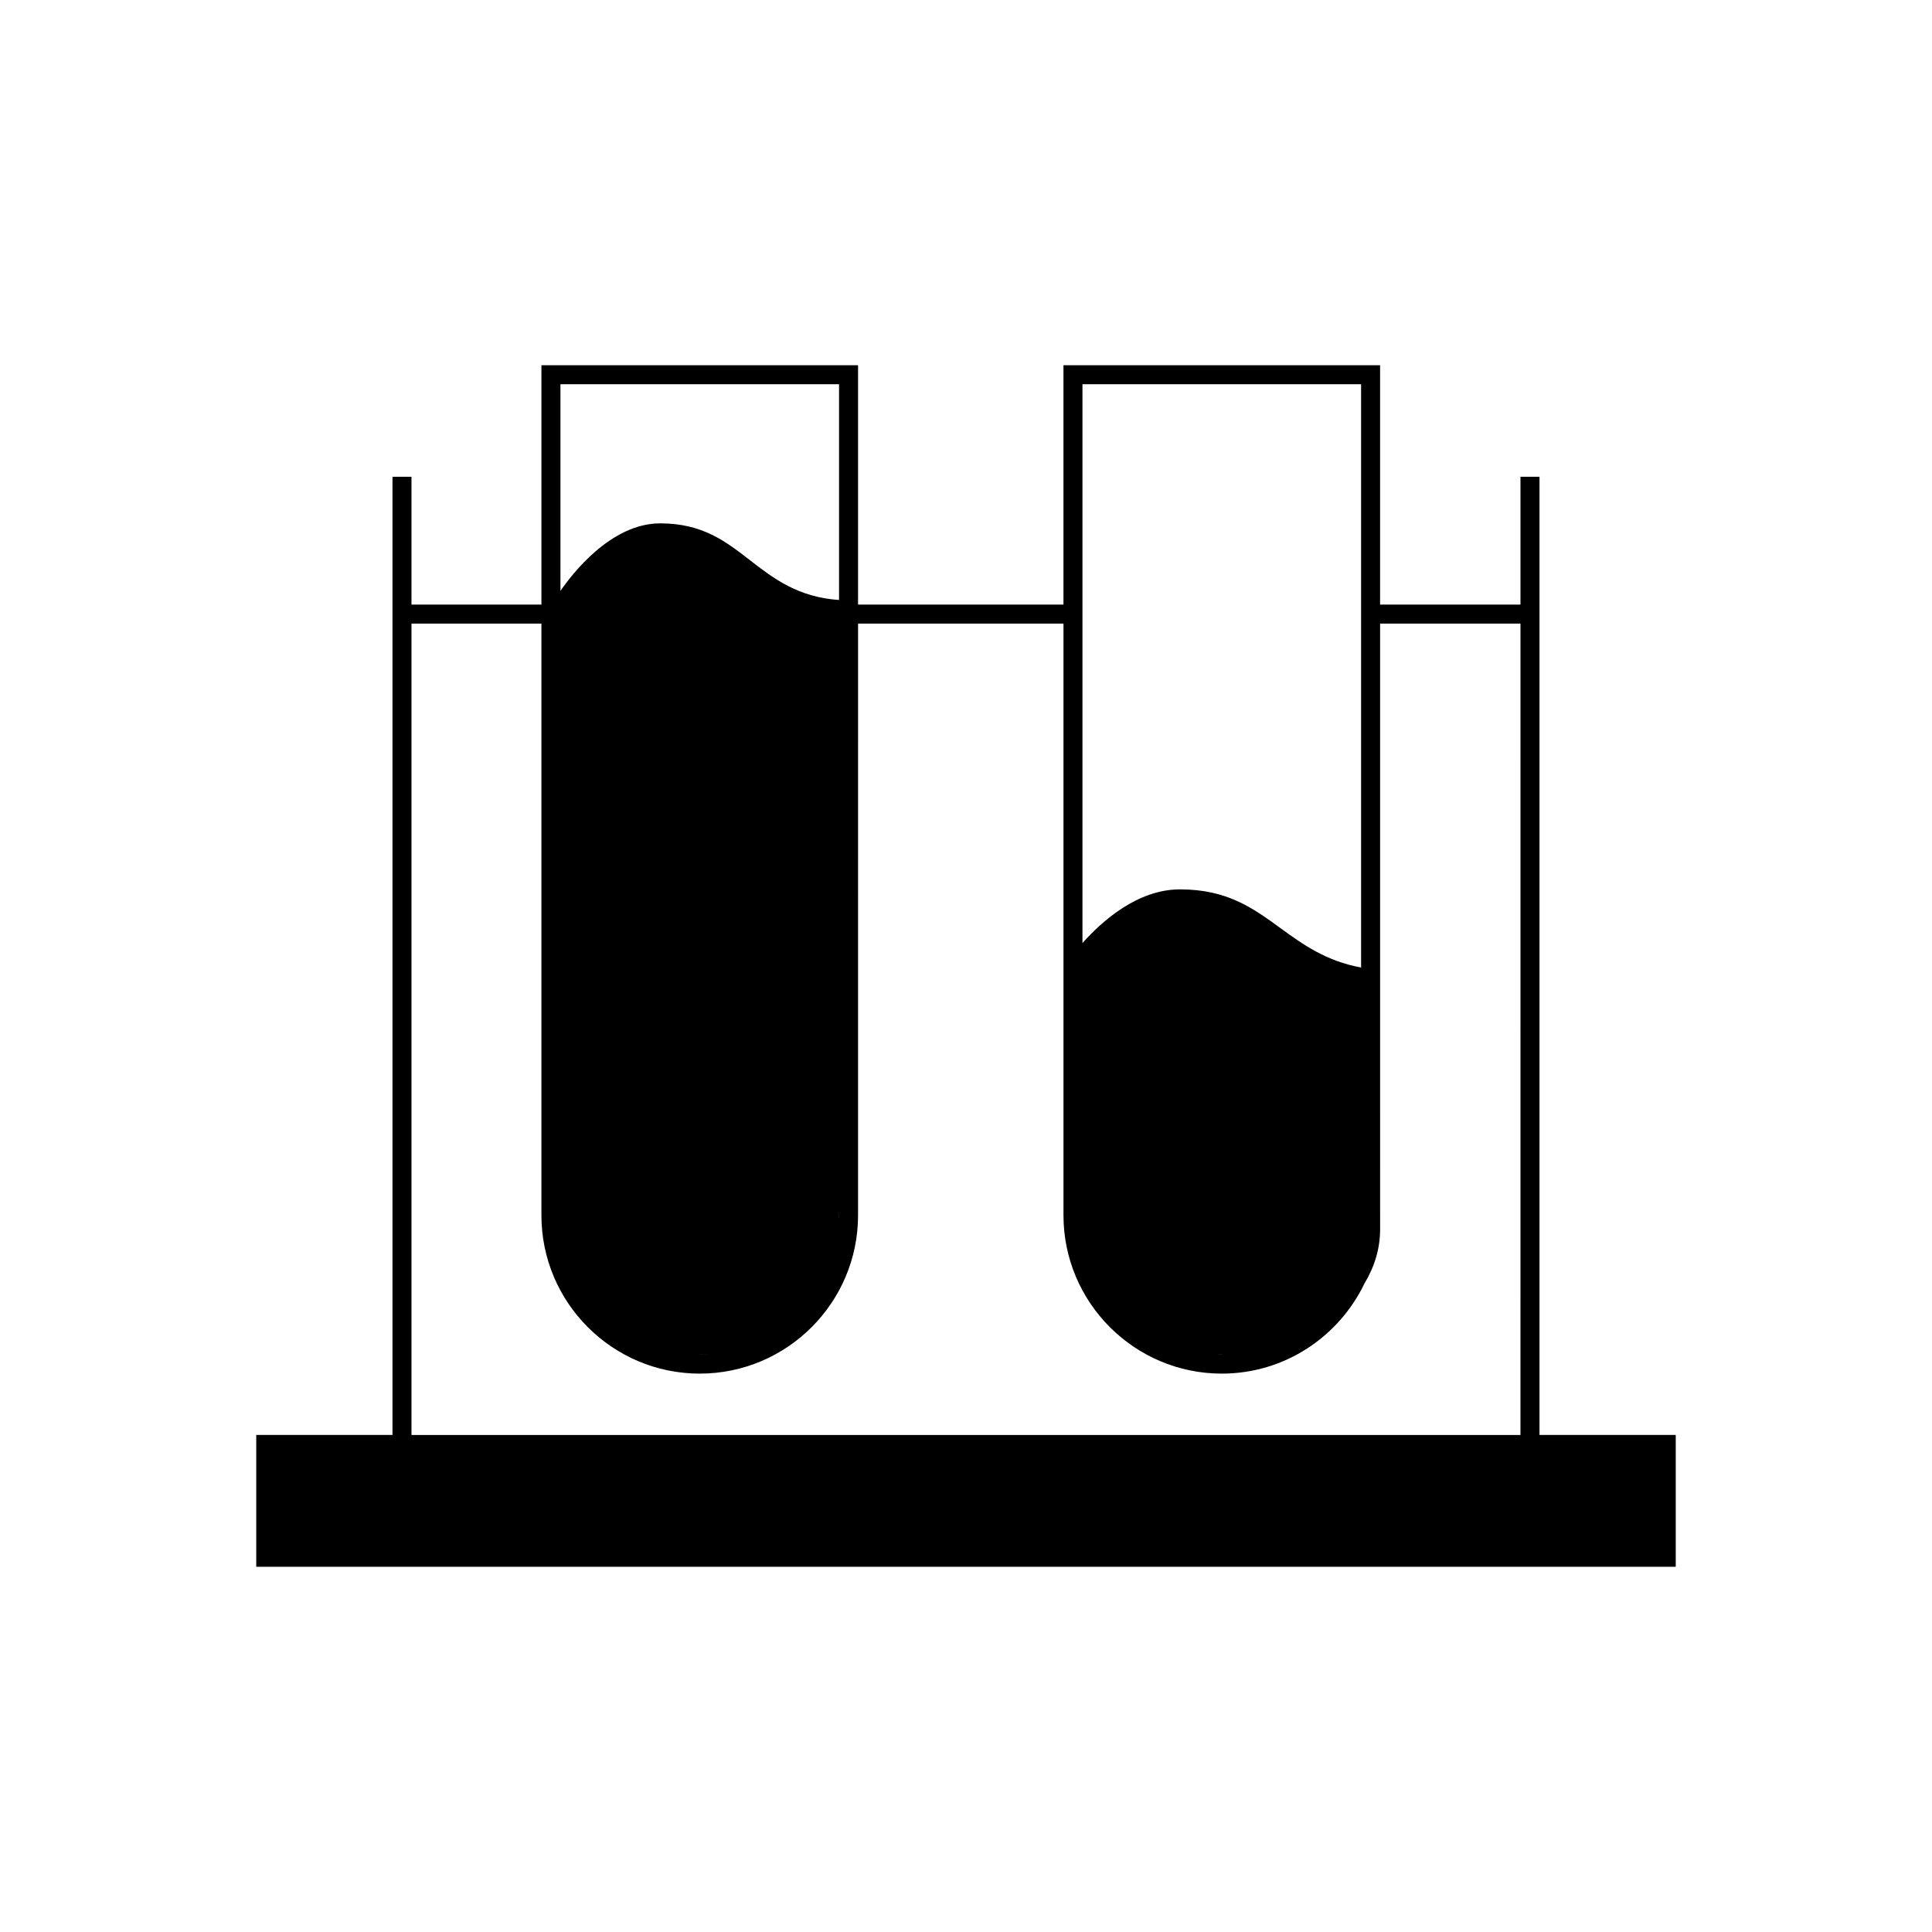
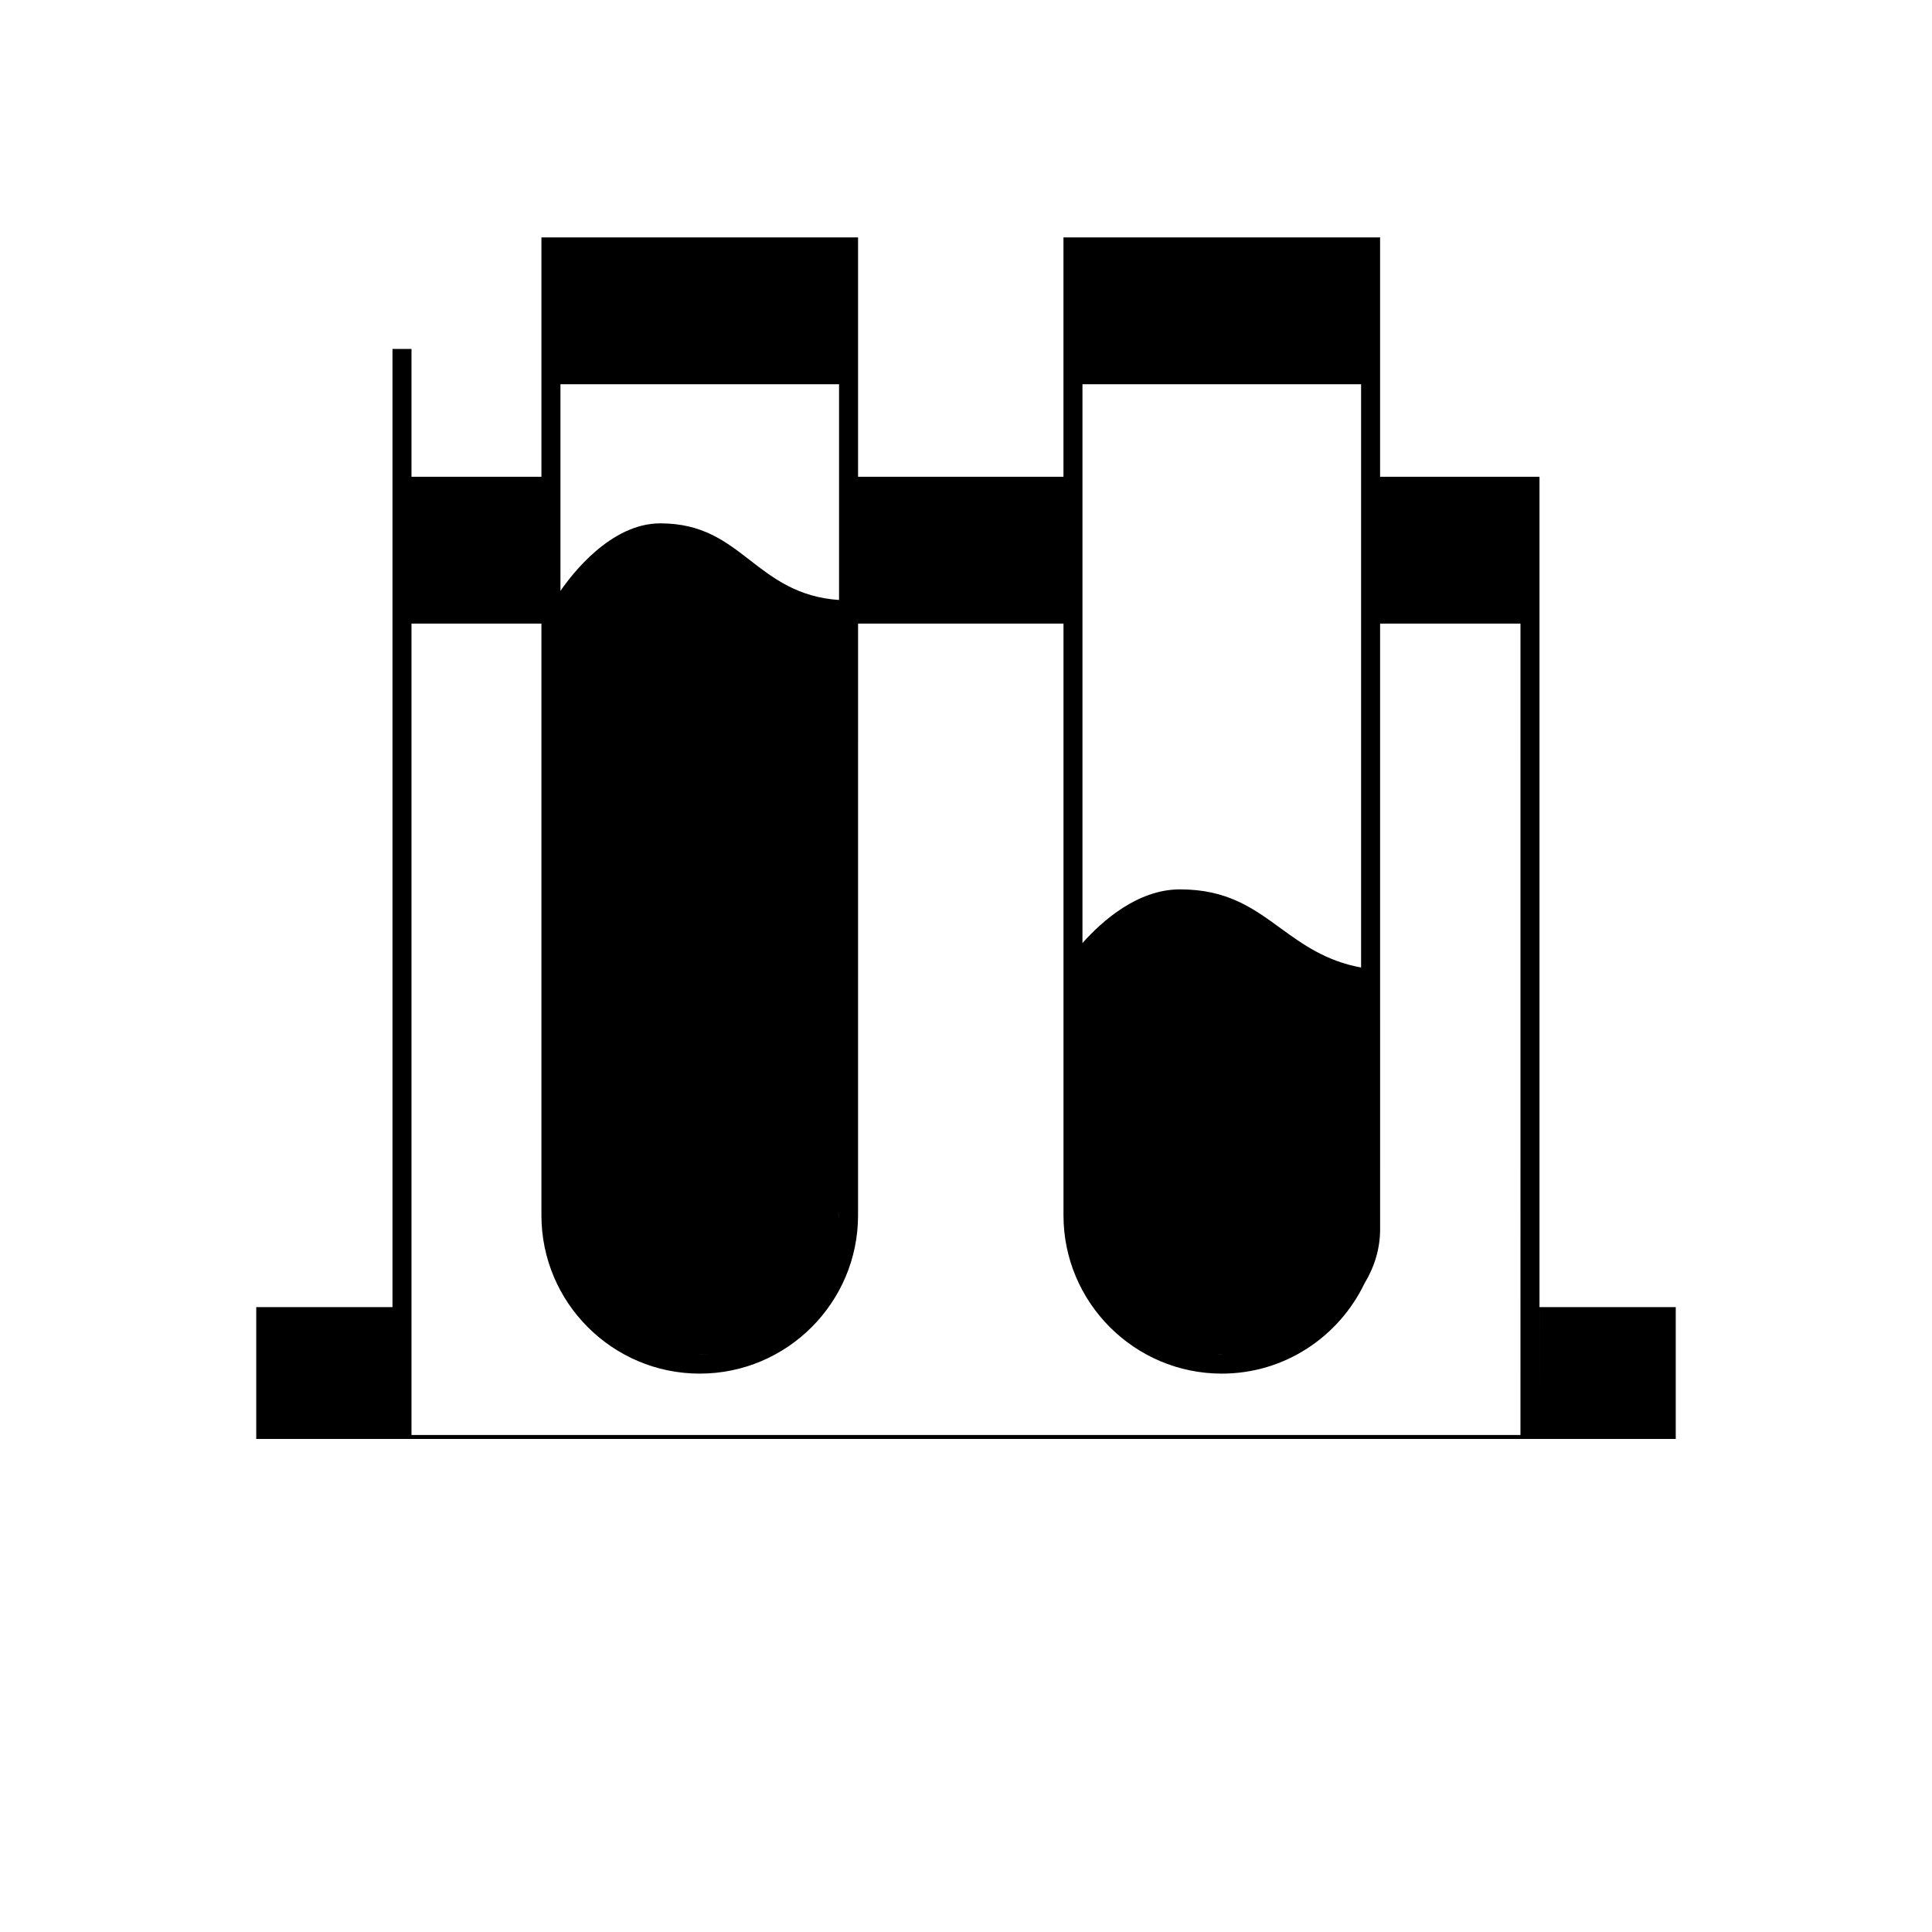
<svg xmlns="http://www.w3.org/2000/svg" fill="#000000" width="800px" height="800px" version="1.1" viewBox="144 144 512 512">
-   <path d="m551.98 524.28v-253.93h-5.039v33.875h-37.203v-63.438h-83.91v63.434h-54.434v-63.434h-83.91v63.434h-34.434v-33.875h-5.039v253.93h-36.102v34.934h376.18v-34.934h-36.105zm-47.277-278.45v154.57c-9.199-1.676-15.383-6.07-21.332-10.41-7.266-5.297-14.113-10.297-26.656-10.297-11.184 0-20.555 8.281-25.852 14.227v-148.09zm-36.766 257.15c-0.051 0-0.102 0.012-0.152 0.012-0.457 0-0.902-0.055-1.355-0.07 0.508 0.02 1.004 0.059 1.508 0.059zm-101.58-257.15v57.172c-10.844-0.727-17.336-5.668-23.574-10.516-6.492-5.031-12.617-9.793-23.824-9.793-13.148 0-23.512 13.637-26.434 17.906v-54.766h73.832zm0 219.6v0.641c0 0.336-0.039 0.672-0.051 1.004 0.016-0.543 0.051-1.098 0.051-1.645zm-0.172 4.023c-0.02 0.23-0.039 0.465-0.066 0.695 0.02-0.234 0.051-0.465 0.066-0.695zm-34.656 33.43c-0.695 0.039-1.387 0.105-2.09 0.105-0.047 0-0.086-0.004-0.133-0.004 0.77-0.004 1.477-0.066 2.223-0.102zm215.41 21.402h-293.89v-215.02h34.434v156.8c0 23.137 18.816 41.957 41.953 41.957s41.957-18.824 41.957-41.957l0.004-156.8h54.438v156.8c0 23.137 18.824 41.957 41.957 41.957 16.645 0 31.016-9.77 37.785-23.852 2.641-4.352 4.168-9.219 4.168-14.375v-3.734l-0.004-65.023v-91.777h37.203z" />
+   <path d="m551.98 524.28v-253.93h-5.039h-37.203v-63.438h-83.91v63.434h-54.434v-63.434h-83.91v63.434h-34.434v-33.875h-5.039v253.93h-36.102v34.934h376.18v-34.934h-36.105zm-47.277-278.45v154.57c-9.199-1.676-15.383-6.07-21.332-10.41-7.266-5.297-14.113-10.297-26.656-10.297-11.184 0-20.555 8.281-25.852 14.227v-148.09zm-36.766 257.15c-0.051 0-0.102 0.012-0.152 0.012-0.457 0-0.902-0.055-1.355-0.07 0.508 0.02 1.004 0.059 1.508 0.059zm-101.58-257.15v57.172c-10.844-0.727-17.336-5.668-23.574-10.516-6.492-5.031-12.617-9.793-23.824-9.793-13.148 0-23.512 13.637-26.434 17.906v-54.766h73.832zm0 219.6v0.641c0 0.336-0.039 0.672-0.051 1.004 0.016-0.543 0.051-1.098 0.051-1.645zm-0.172 4.023c-0.02 0.23-0.039 0.465-0.066 0.695 0.02-0.234 0.051-0.465 0.066-0.695zm-34.656 33.43c-0.695 0.039-1.387 0.105-2.09 0.105-0.047 0-0.086-0.004-0.133-0.004 0.77-0.004 1.477-0.066 2.223-0.102zm215.41 21.402h-293.89v-215.02h34.434v156.8c0 23.137 18.816 41.957 41.953 41.957s41.957-18.824 41.957-41.957l0.004-156.8h54.438v156.8c0 23.137 18.824 41.957 41.957 41.957 16.645 0 31.016-9.77 37.785-23.852 2.641-4.352 4.168-9.219 4.168-14.375v-3.734l-0.004-65.023v-91.777h37.203z" />
</svg>